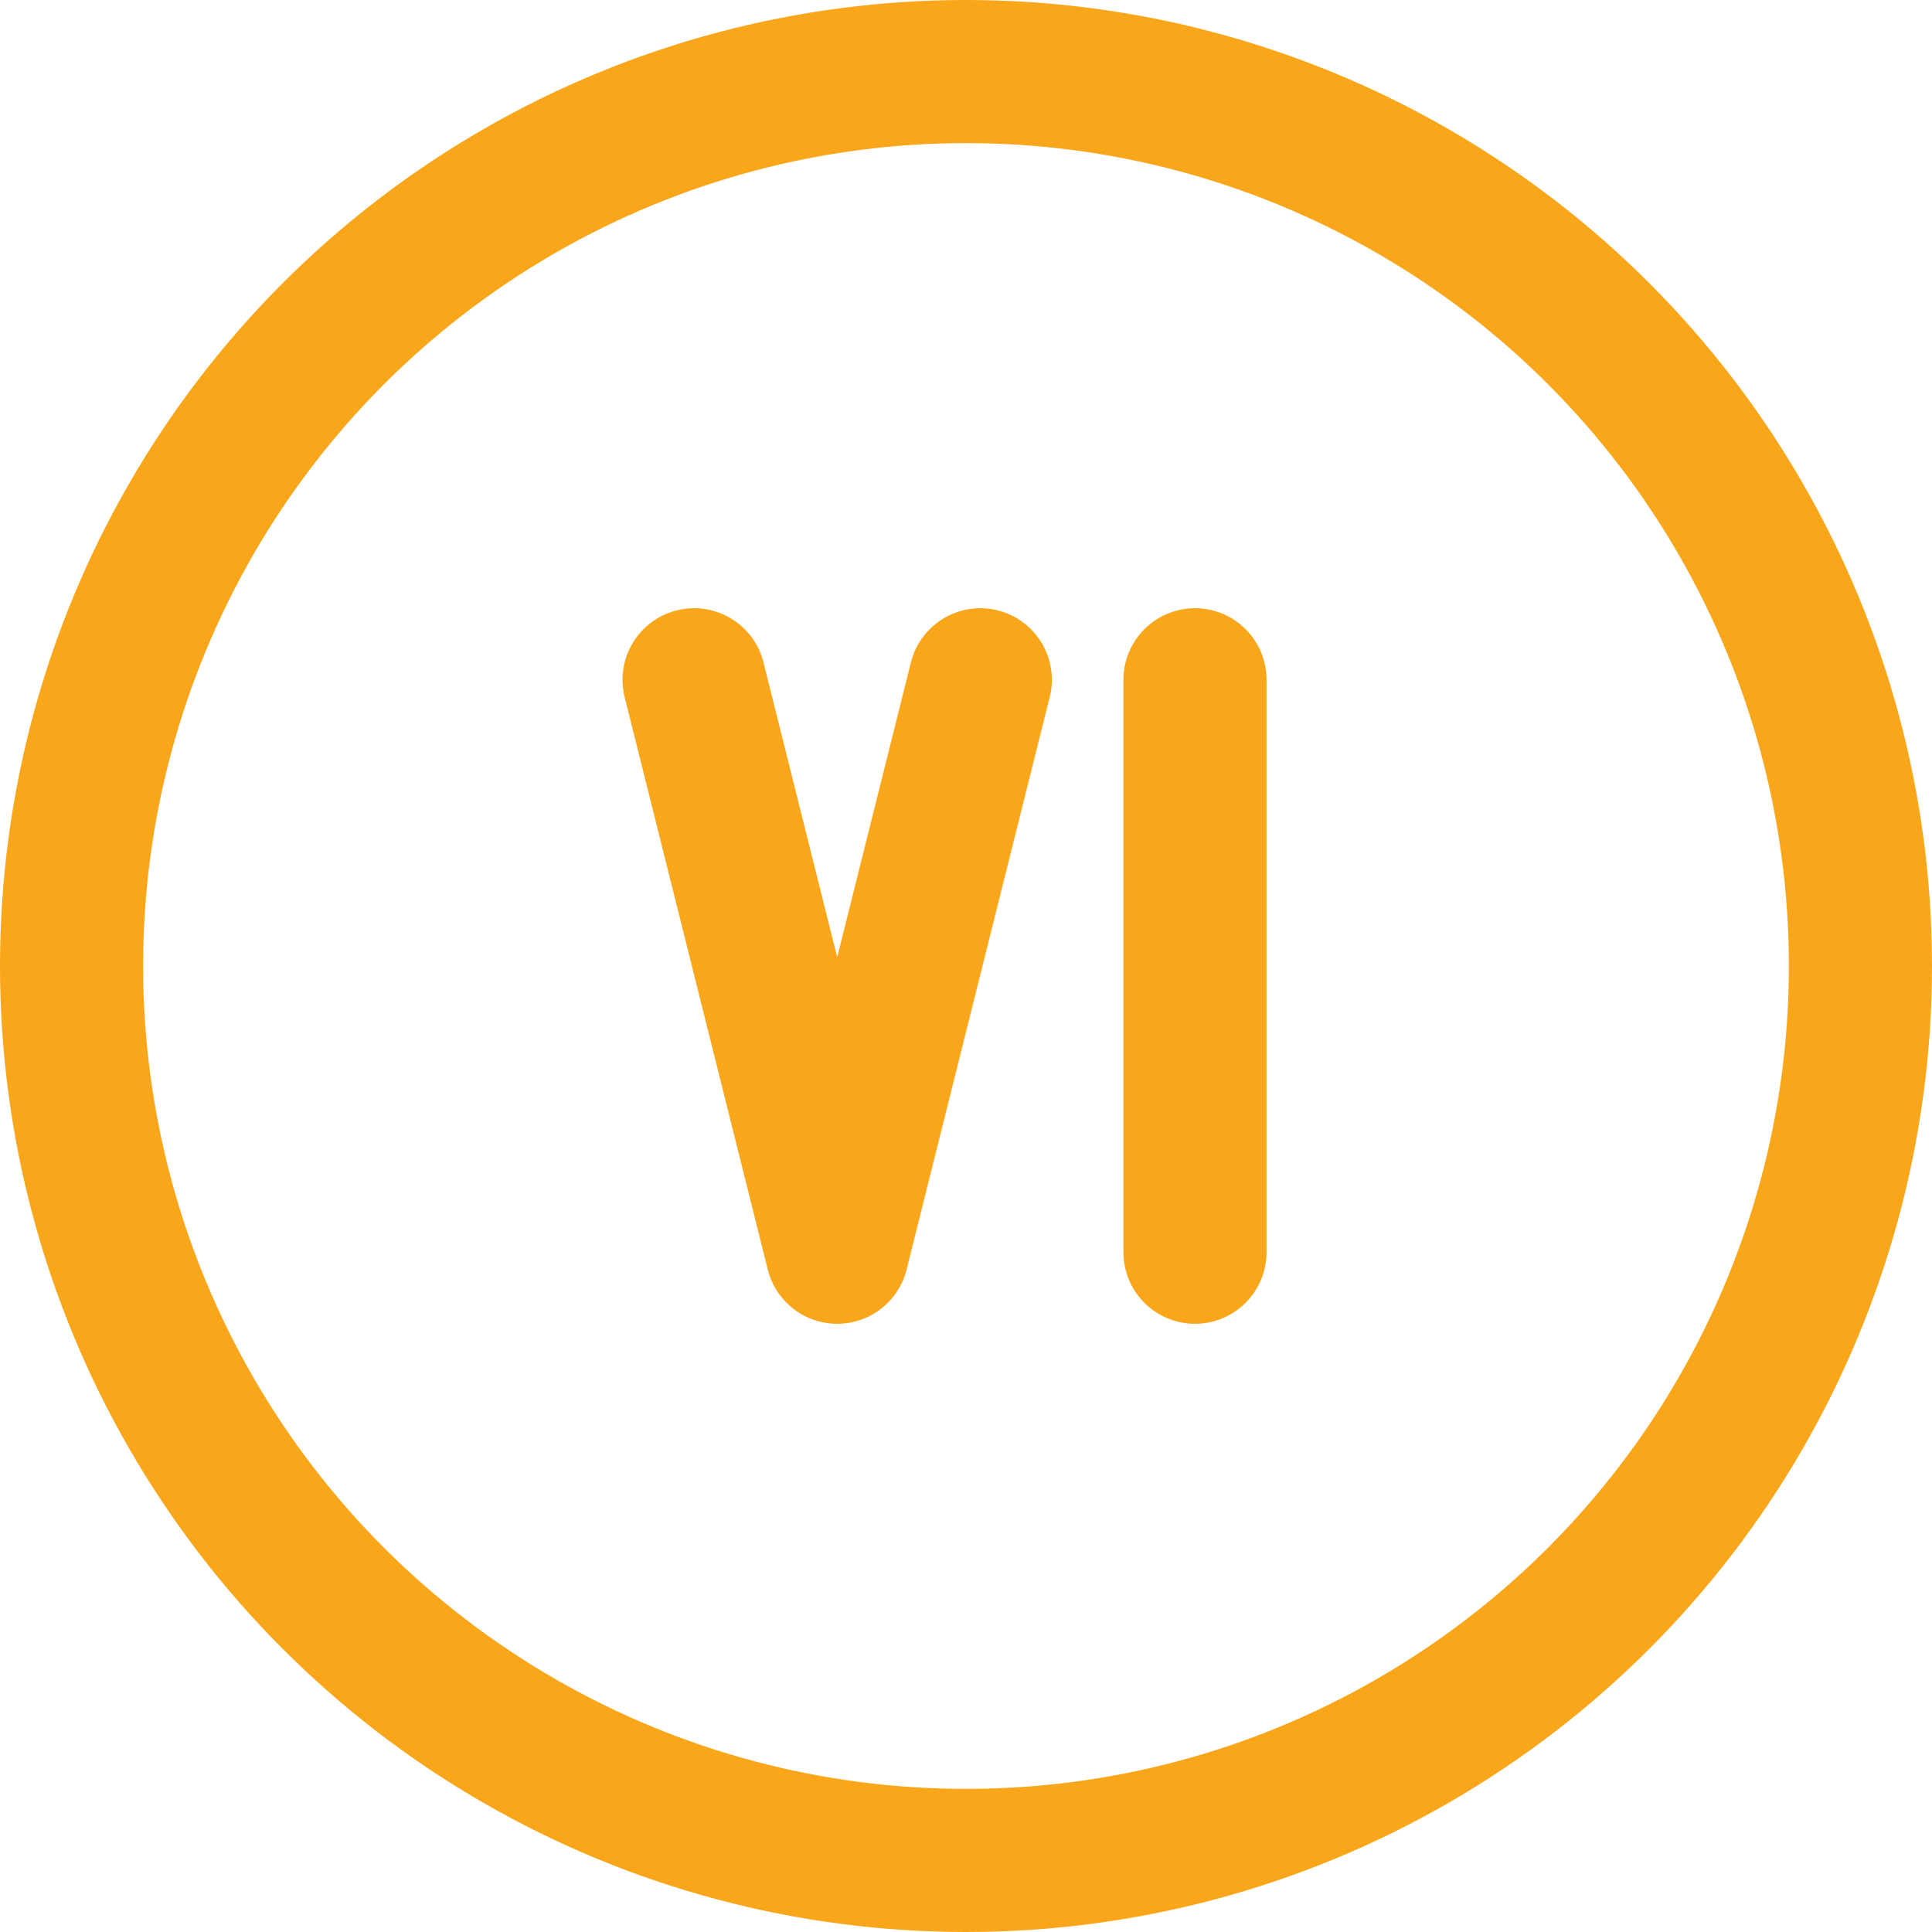
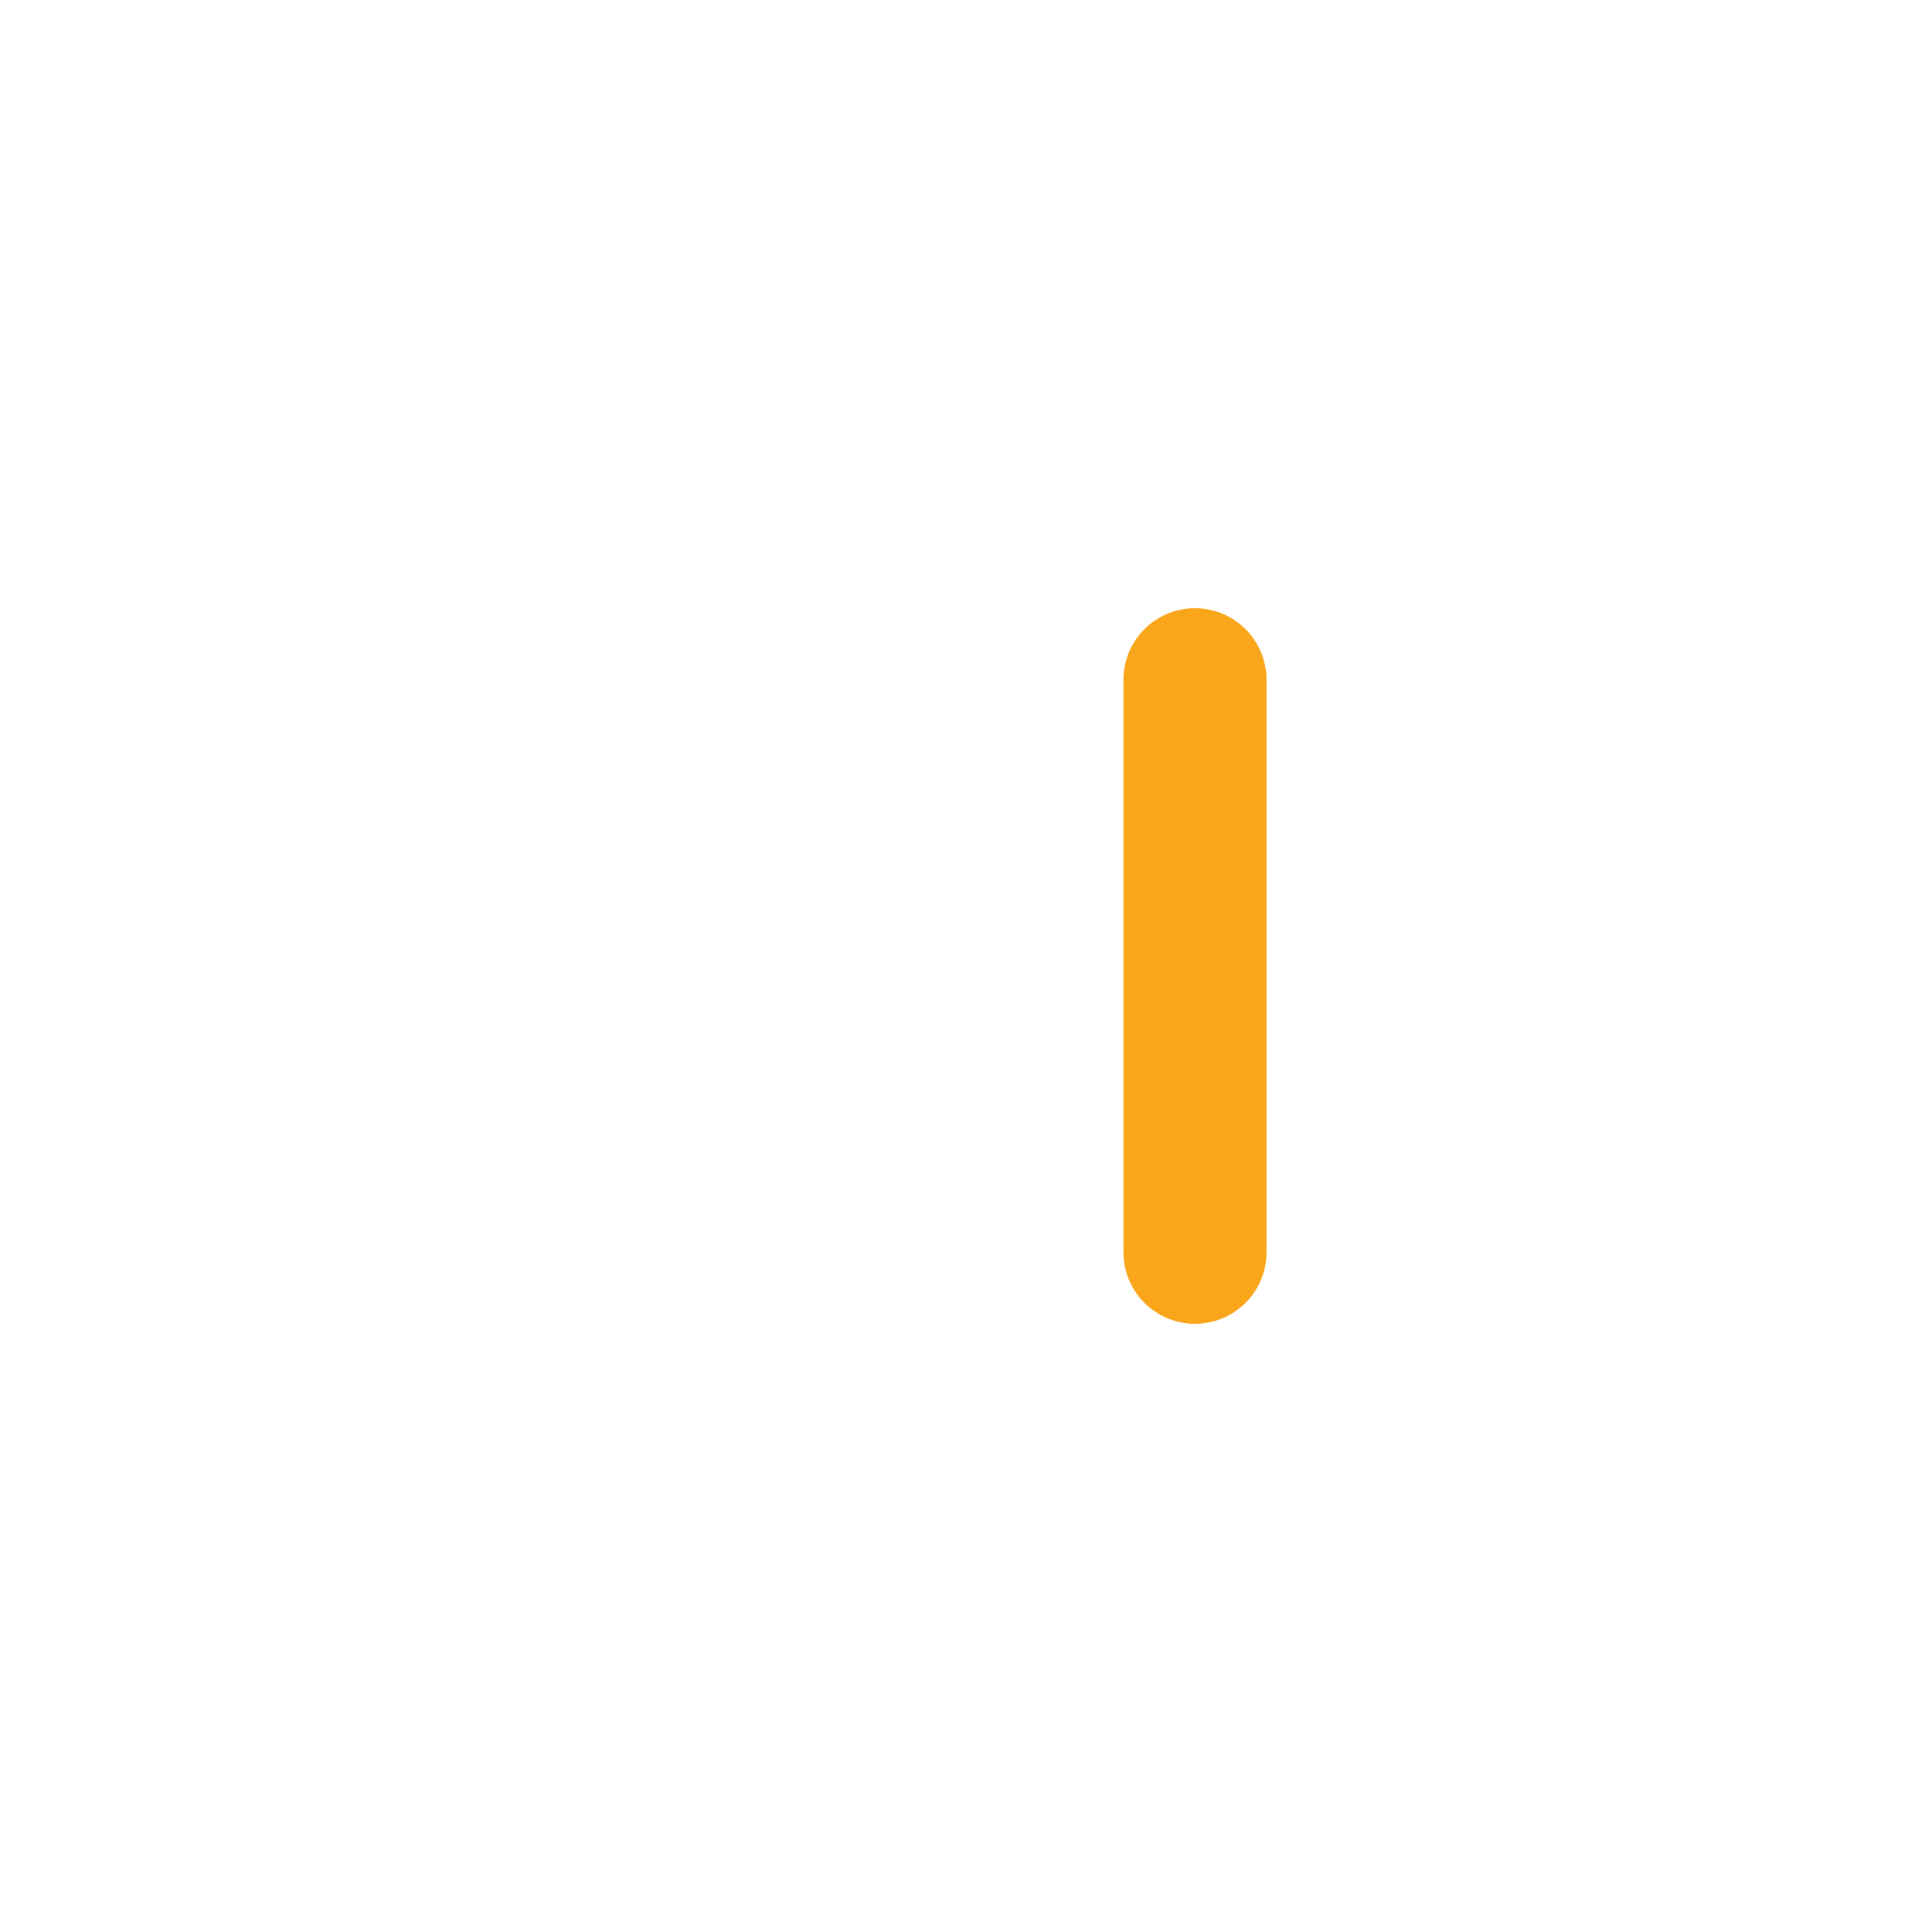
<svg xmlns="http://www.w3.org/2000/svg" id="Layer_2" viewBox="0 0 135 135">
  <defs>
    <style>
      .cls-1, .cls-2 {
        stroke-miterlimit: 10;
      }

      .cls-1, .cls-2, .cls-3 {
        fill: none;
        stroke: #faa61a;
        stroke-width: 10px;
      }

      .cls-2, .cls-3 {
        stroke-linecap: round;
      }

      .cls-3 {
        stroke-linejoin: round;
      }
    </style>
  </defs>
  <g id="Layer_1-2" data-name="Layer_1">
    <g id="Roman_Numeral_4">
-       <circle class="cls-1" cx="67.5" cy="67.5" r="62.5" />
      <g>
        <line class="cls-2" x1="83.5" y1="47.5" x2="83.5" y2="87.5" />
-         <polyline class="cls-3" points="68.5 47.5 58.5 87.5 48.5 47.5" />
      </g>
    </g>
  </g>
</svg>